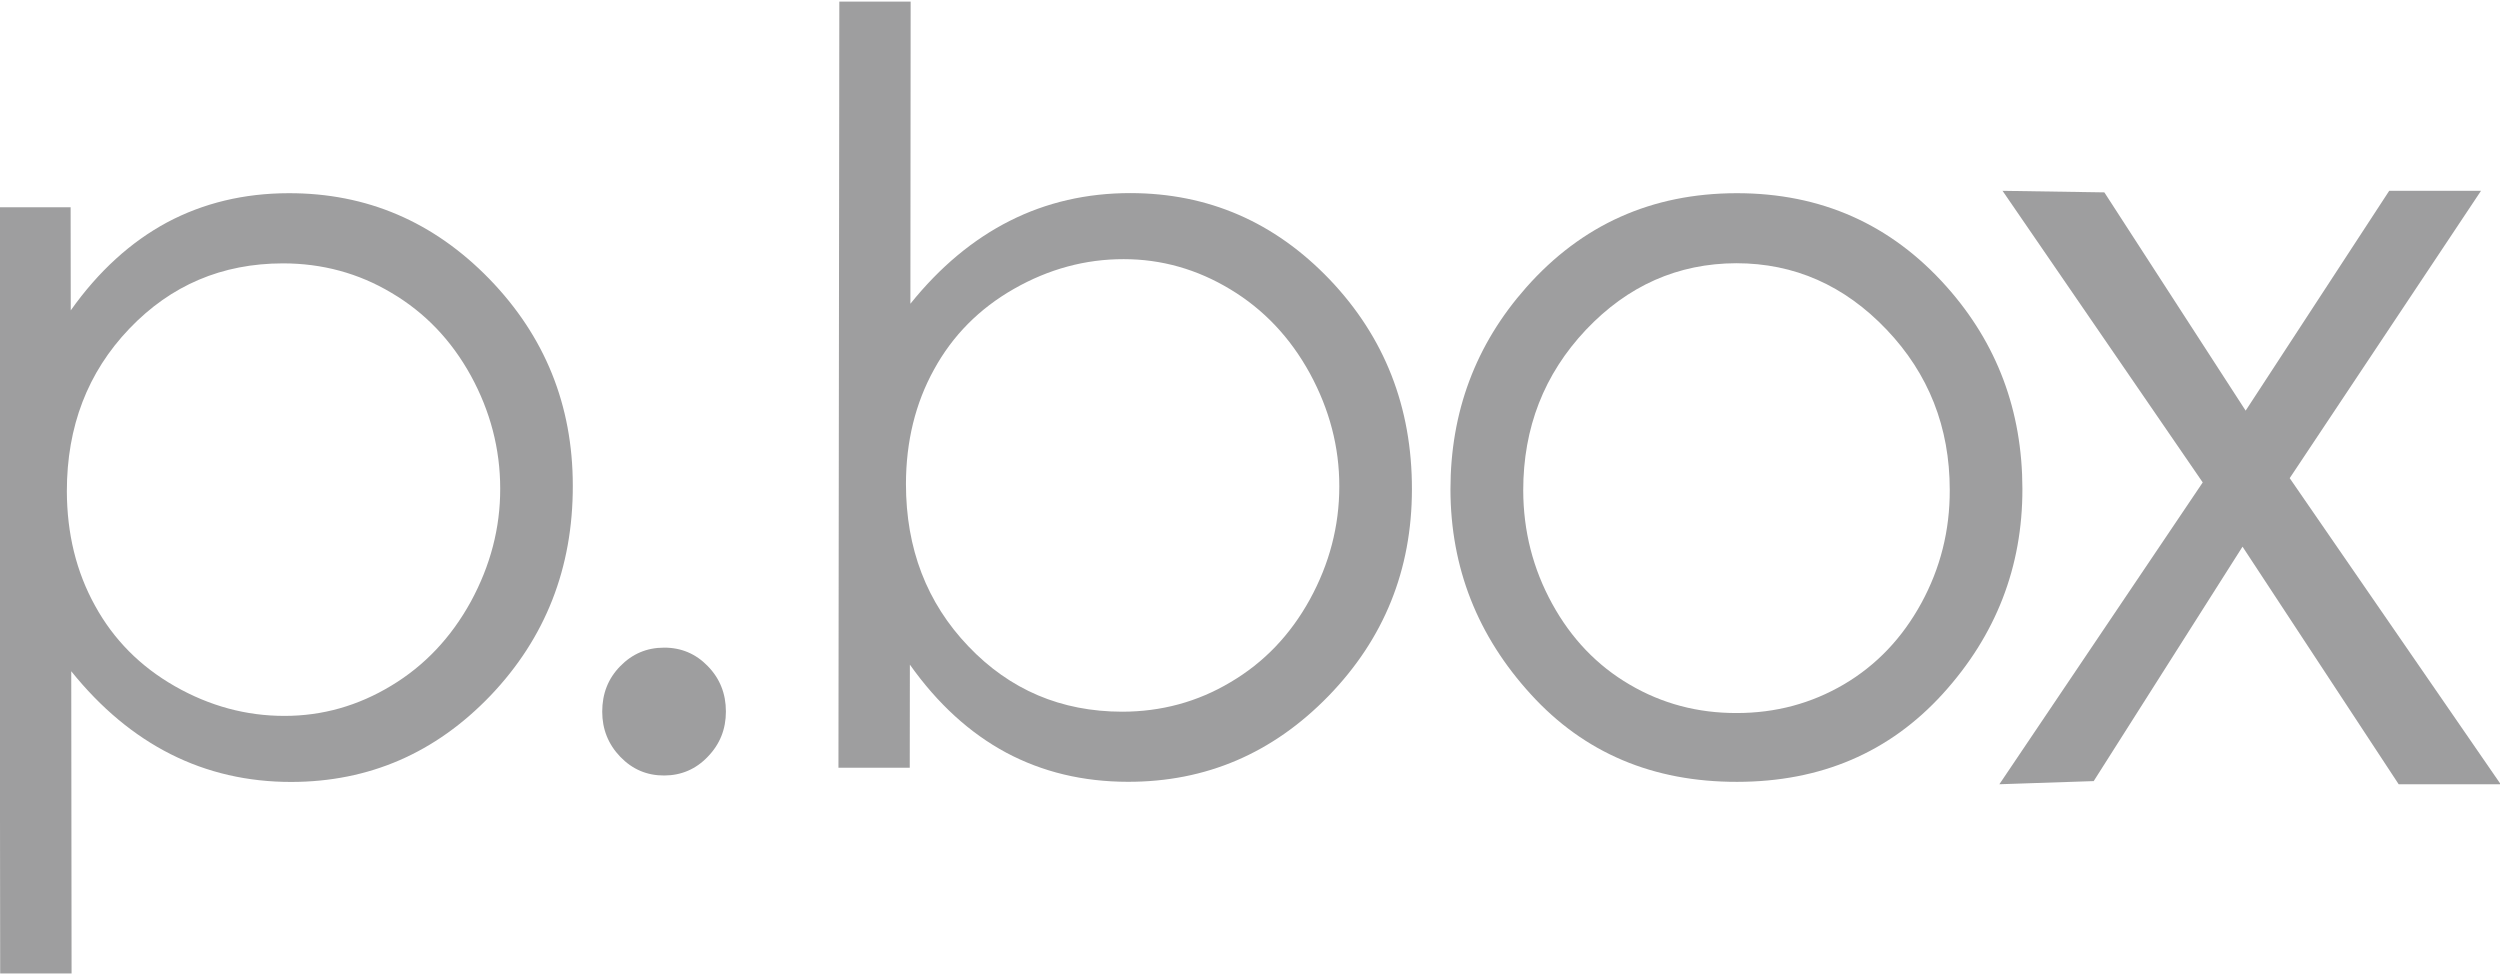
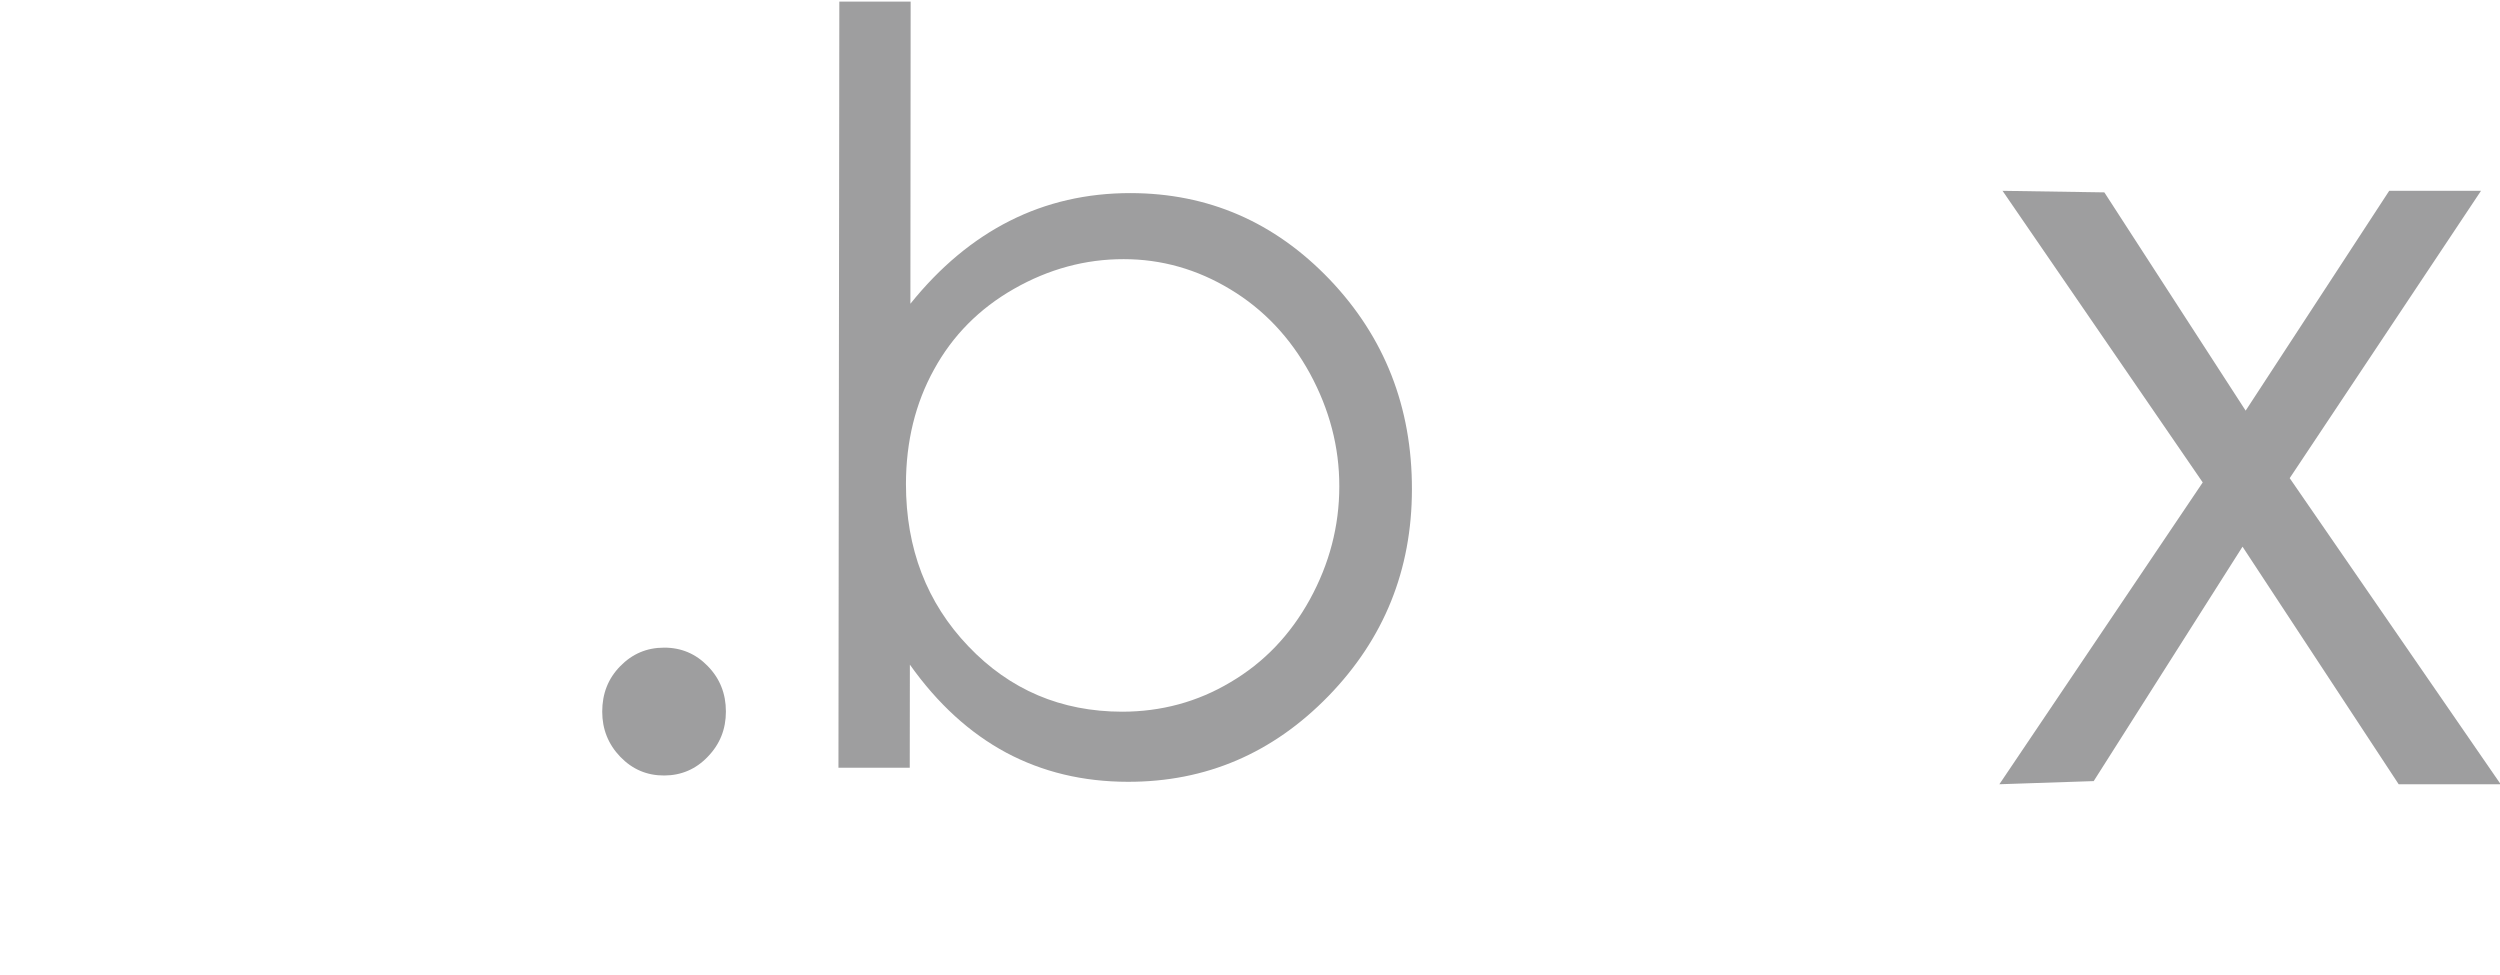
<svg xmlns="http://www.w3.org/2000/svg" version="1.1" id="レイヤー_1" x="0px" y="0px" width="100px" height="39px" viewBox="0 0 100 39" enable-background="new 0 0 100 39" xml:space="preserve">
  <g>
-     <path fill="#9E9E9F" d="M-0.027,8.291h2.852l0.005,4.124c1.112-1.569,2.403-2.739,3.852-3.519c1.458-0.776,3.076-1.165,4.867-1.168   c3.124-0.005,5.797,1.141,8.023,3.428c2.224,2.293,3.339,5.046,3.34,8.271c0.006,3.291-1.093,6.089-3.288,8.393   c-2.203,2.3-4.857,3.452-7.967,3.458c-1.748,0.002-3.36-0.37-4.828-1.11c-1.465-0.738-2.795-1.845-3.979-3.318l0.013,12.089H0.007   L-0.027,8.291z M11.319,10.535c-2.438,0.002-4.486,0.873-6.149,2.616c-1.664,1.743-2.496,3.908-2.496,6.497   c0.005,1.698,0.376,3.224,1.126,4.577c0.742,1.355,1.807,2.432,3.197,3.225c1.385,0.79,2.85,1.188,4.386,1.186   c1.514,0,2.94-0.404,4.267-1.208c1.334-0.802,2.393-1.925,3.184-3.364c0.781-1.438,1.179-2.945,1.174-4.52   c0-1.59-0.396-3.095-1.174-4.518c-0.786-1.427-1.844-2.527-3.176-3.312C14.337,10.925,12.886,10.535,11.319,10.535z" />
    <path fill="#9E9E9F" d="M33.573,0.063l2.853,0.002l-0.01,12.085c1.184-1.473,2.513-2.579,3.978-3.317   c1.466-0.74,3.08-1.111,4.828-1.109c3.11,0.005,5.765,1.157,7.966,3.457c2.195,2.303,3.295,5.102,3.289,8.393   c-0.002,3.224-1.115,5.978-3.34,8.269c-2.227,2.288-4.9,3.435-8.023,3.429c-1.792-0.002-3.411-0.39-4.868-1.167   c-1.449-0.779-2.738-1.949-3.851-3.52l-0.005,4.125h-2.852L33.573,0.063z M49.222,27.287c1.331-0.784,2.389-1.885,3.174-3.312   c0.779-1.422,1.176-2.928,1.176-4.518c0.004-1.575-0.395-3.082-1.176-4.52c-0.789-1.439-1.85-2.561-3.182-3.363   c-1.329-0.804-2.753-1.208-4.267-1.208c-1.536-0.002-3.001,0.397-4.387,1.187c-1.39,0.792-2.455,1.869-3.197,3.224   c-0.749,1.353-1.121,2.879-1.125,4.578c0,2.59,0.832,4.754,2.496,6.496c1.663,1.744,3.711,2.613,6.149,2.617   C46.452,28.467,47.902,28.076,49.222,27.287z" />
-     <path fill="#9E9E9F" d="M69.459,7.728c3.377-0.005,6.18,1.24,8.402,3.736c2.025,2.274,3.031,4.968,3.035,8.085   c0.006,3.127-1.057,5.862-3.186,8.206c-2.135,2.344-4.875,3.517-8.225,3.519c-3.365,0.006-6.117-1.158-8.248-3.498   c-2.139-2.34-3.213-5.07-3.219-8.2c0-3.101,1.008-5.792,3.023-8.07C63.264,8.989,66.068,7.733,69.459,7.728z M69.449,10.529   c-2.332,0.008-4.336,0.894-6.012,2.664c-1.674,1.776-2.508,3.916-2.508,6.424c0.004,1.625,0.389,3.132,1.156,4.529   c0.766,1.398,1.803,2.479,3.1,3.237c1.301,0.765,2.729,1.142,4.285,1.138c1.561,0,2.986-0.384,4.285-1.146   c1.299-0.765,2.332-1.848,3.098-3.249c0.762-1.397,1.143-2.906,1.137-4.53c0-2.507-0.846-4.649-2.529-6.415   C73.775,11.413,71.773,10.529,69.449,10.529z" />
    <path fill="#9E9E9F" d="M26.561,25.906c0.682-0.004,1.271,0.243,1.749,0.738c0.485,0.496,0.726,1.101,0.726,1.816   c0,0.701-0.235,1.304-0.723,1.807c-0.477,0.502-1.064,0.751-1.744,0.753c-0.689,0.003-1.273-0.245-1.757-0.747   c-0.482-0.502-0.723-1.105-0.723-1.807c0-0.717,0.235-1.323,0.718-1.816C25.292,26.152,25.875,25.906,26.561,25.906z" />
    <polygon fill="#9E9E9F" points="100.027,31.37 91.588,19.126 99.24,7.633 95.568,7.633 89.826,16.426 84.174,7.695 80.102,7.633    88.109,19.297 79.975,31.37 83.748,31.244 89.701,21.867 95.947,31.37  " />
  </g>
  <g>
</g>
  <g>
</g>
  <g>
</g>
  <g>
</g>
  <g>
</g>
  <g>
</g>
  <g>
</g>
  <g>
</g>
  <g>
</g>
  <g>
</g>
  <g>
</g>
  <g>
</g>
  <g>
</g>
  <g>
</g>
  <g>
</g>
</svg>